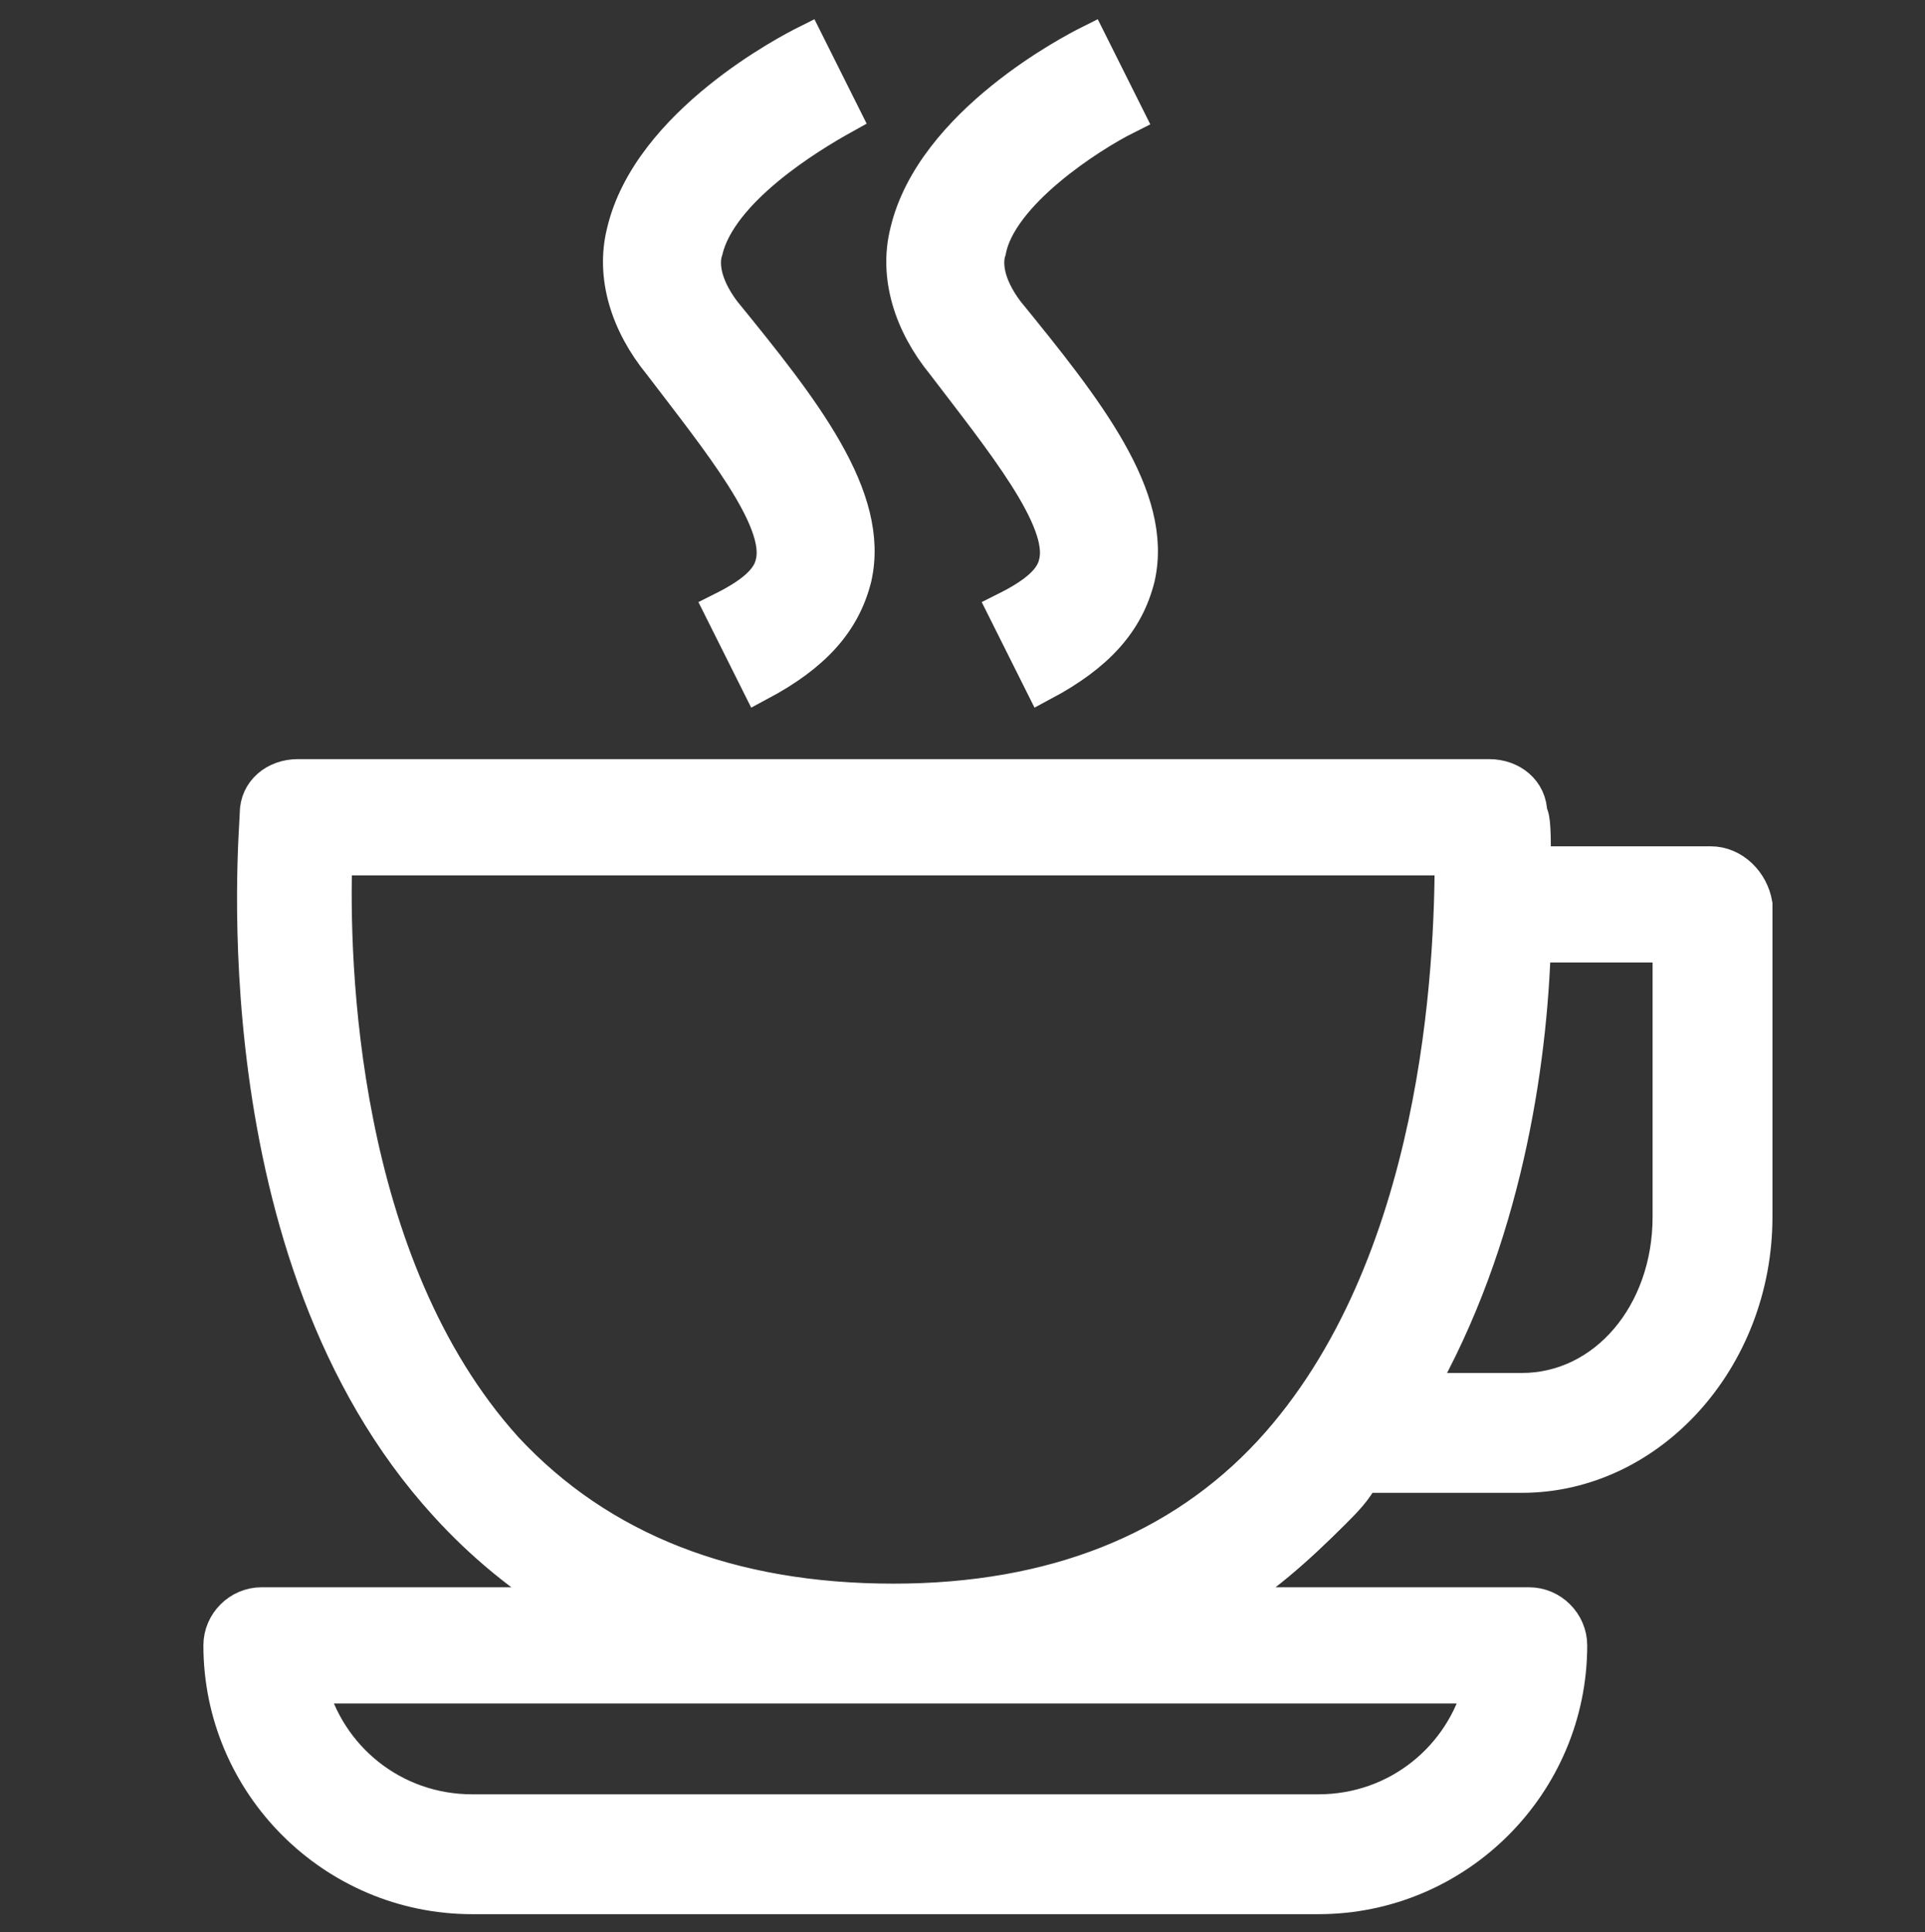
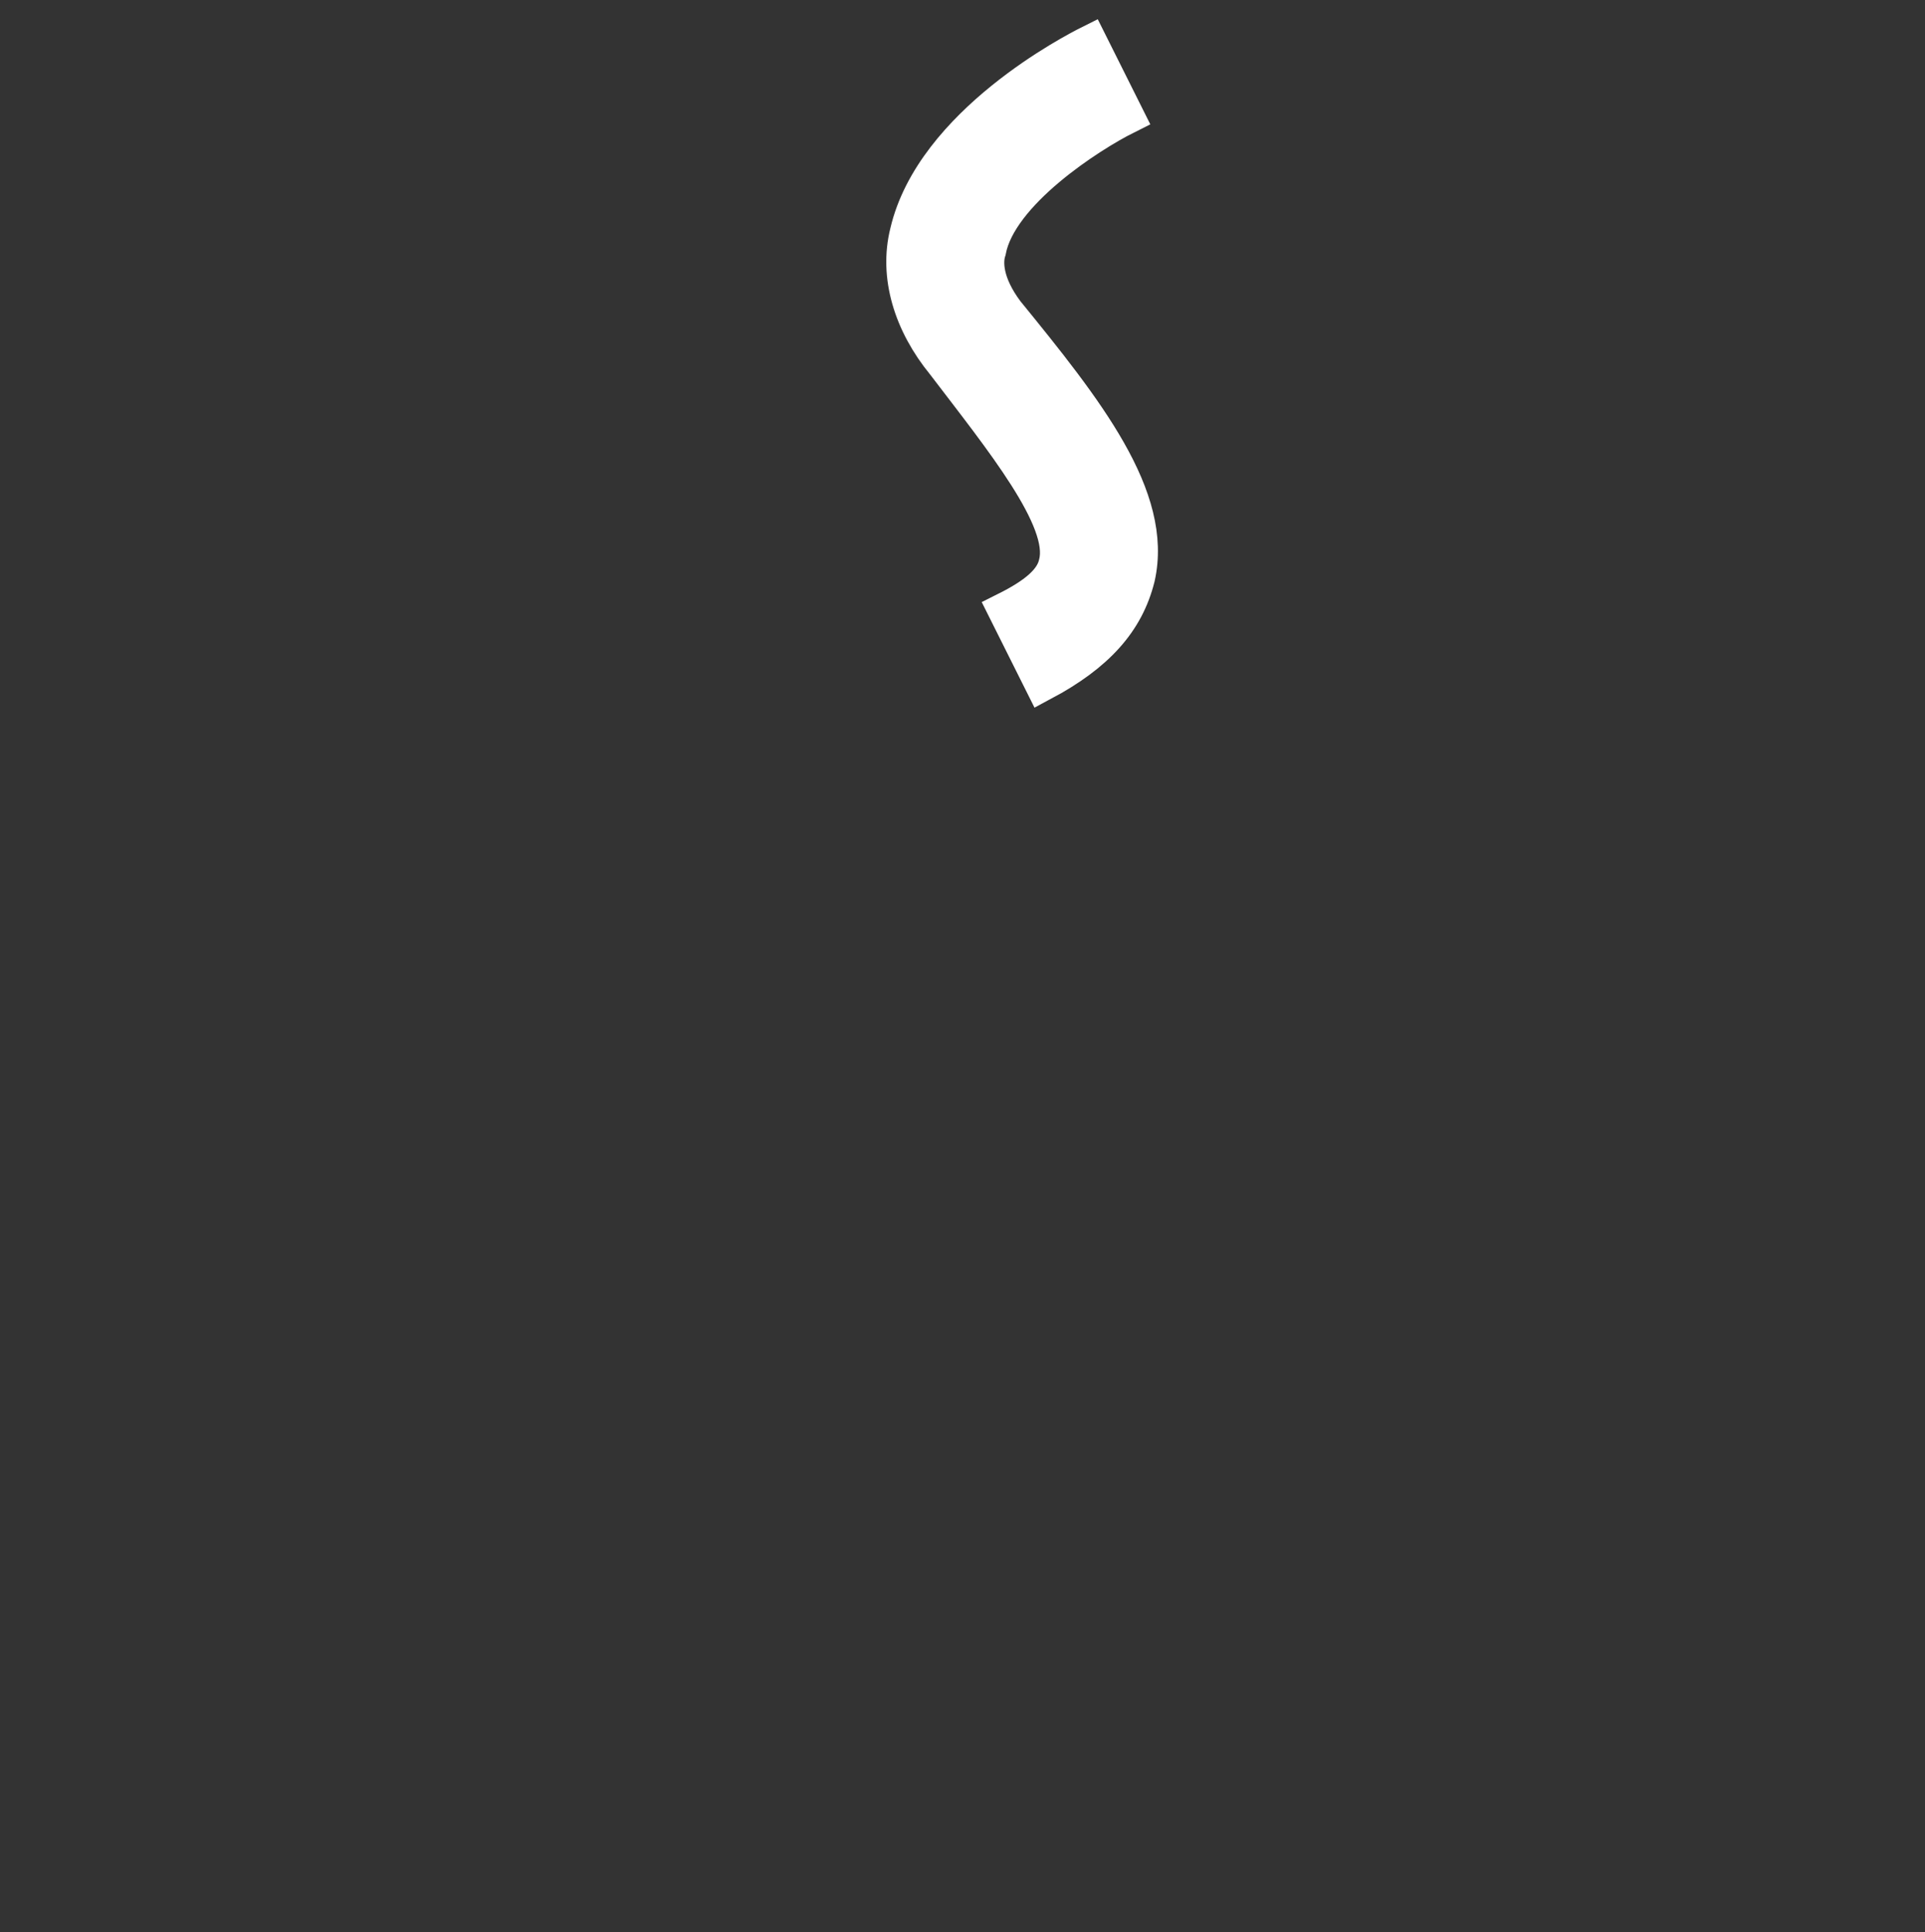
<svg xmlns="http://www.w3.org/2000/svg" version="1.1" id="Calque_1" x="0px" y="0px" viewBox="0 0 53 53.2" style="enable-background:new 0 0 53 53.2;" xml:space="preserve">
  <rect x="0" y="0" width="53" height="53.2" fill="#333333" stroke="none" />
  <style type="text/css">
	.st0{fill:#FFFFFF;stroke:#FFFFFF;stroke-miterlimit:10;}
</style>
  <g id="XMLID_505_">
-     <path id="XMLID_1029_" class="st0" d="M47.1,23.8h-4.9c0-0.8,0-1.3-0.1-1.4c0-0.6-0.5-1-1.1-1H8.2c-0.6,0-1.1,0.4-1.1,1   c0,0.5-1.1,12.1,5.2,19c1,1.1,2.1,2,3.4,2.8H7.2c-0.6,0-1.1,0.5-1.1,1.1c0,3.8,3.1,6.9,6.9,6.9h23.3c3.8,0,6.9-3.1,6.9-6.9   c0-0.6-0.5-1.1-1.1-1.1h-8.6c1.2-0.7,2.2-1.6,3.2-2.6c0.3-0.3,0.6-0.6,0.8-1h4.4c3.5,0,6.4-3.2,6.4-7.1v-8.6   C48.2,24.3,47.7,23.8,47.1,23.8z M40.8,46.4c-0.5,2-2.3,3.5-4.5,3.5H13c-2.2,0-4-1.5-4.5-3.5H40.8z M35,40c-2.5,2.7-6,4.1-10.4,4.1   c-4.5,0-8.1-1.4-10.7-4.2c-4.6-5.1-4.8-13.4-4.7-16.3H40C40,26.5,39.7,34.9,35,40z M46,33.5c0,2.7-1.8,4.8-4.1,4.8H39   c2.4-4.2,3.1-9,3.2-12.3H46V33.5z" />
    <path id="XMLID_1038_" class="st0" d="M29.1,15.5c-0.1,0.5-0.6,0.9-1.4,1.3l1,2c1.5-0.8,2.3-1.7,2.6-2.9c0.5-2.2-1.4-4.6-3.6-7.3   c-0.6-0.8-0.6-1.4-0.5-1.7C27.5,5.3,30,3.7,31,3.2l-1-2c-0.4,0.2-4.3,2.2-5,5.2c-0.3,1.2,0.1,2.5,1,3.6   C27.6,12.1,29.4,14.3,29.1,15.5z" />
-     <path id="XMLID_1039_" class="st0" d="M21.3,15.5c-0.1,0.5-0.6,0.9-1.4,1.3l1,2c1.5-0.8,2.3-1.7,2.6-2.9c0.5-2.2-1.4-4.6-3.6-7.3   c-0.6-0.8-0.6-1.4-0.5-1.7c0.4-1.7,2.9-3.2,3.8-3.7l-1-2c-0.4,0.2-4.3,2.2-5,5.2c-0.3,1.2,0.1,2.5,1,3.6   C19.8,12.1,21.6,14.3,21.3,15.5z" />
  </g>
</svg>